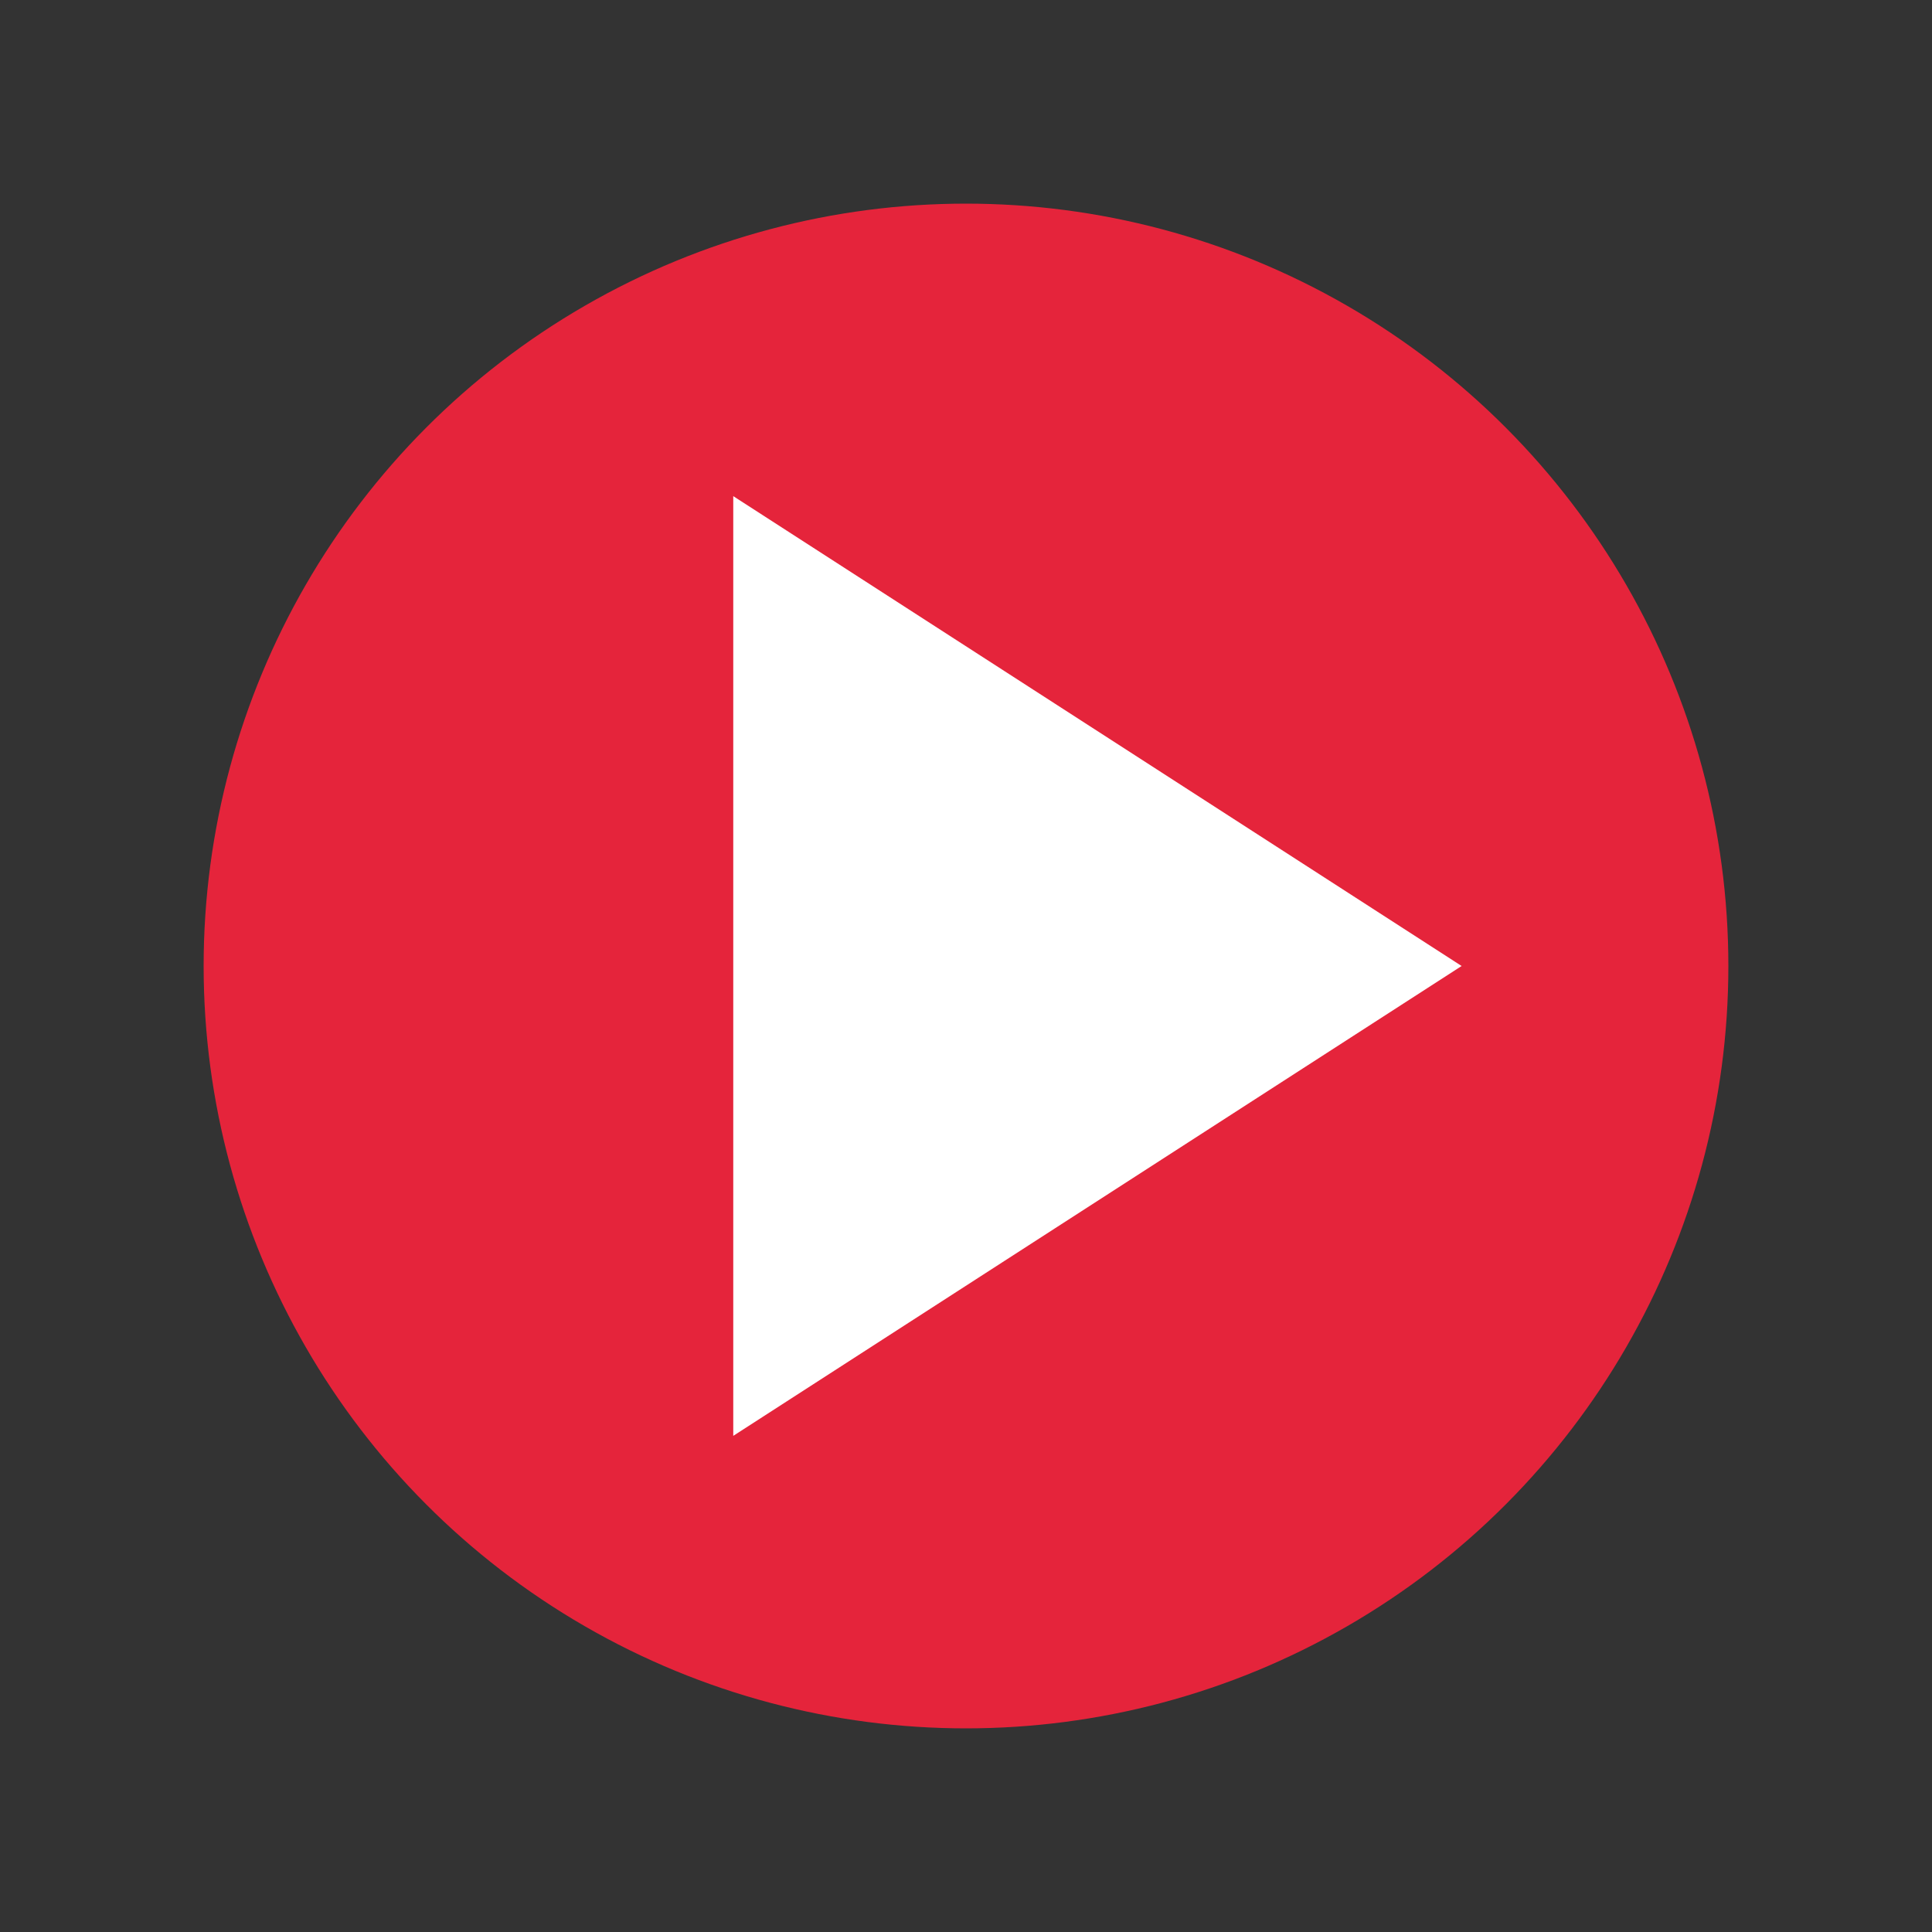
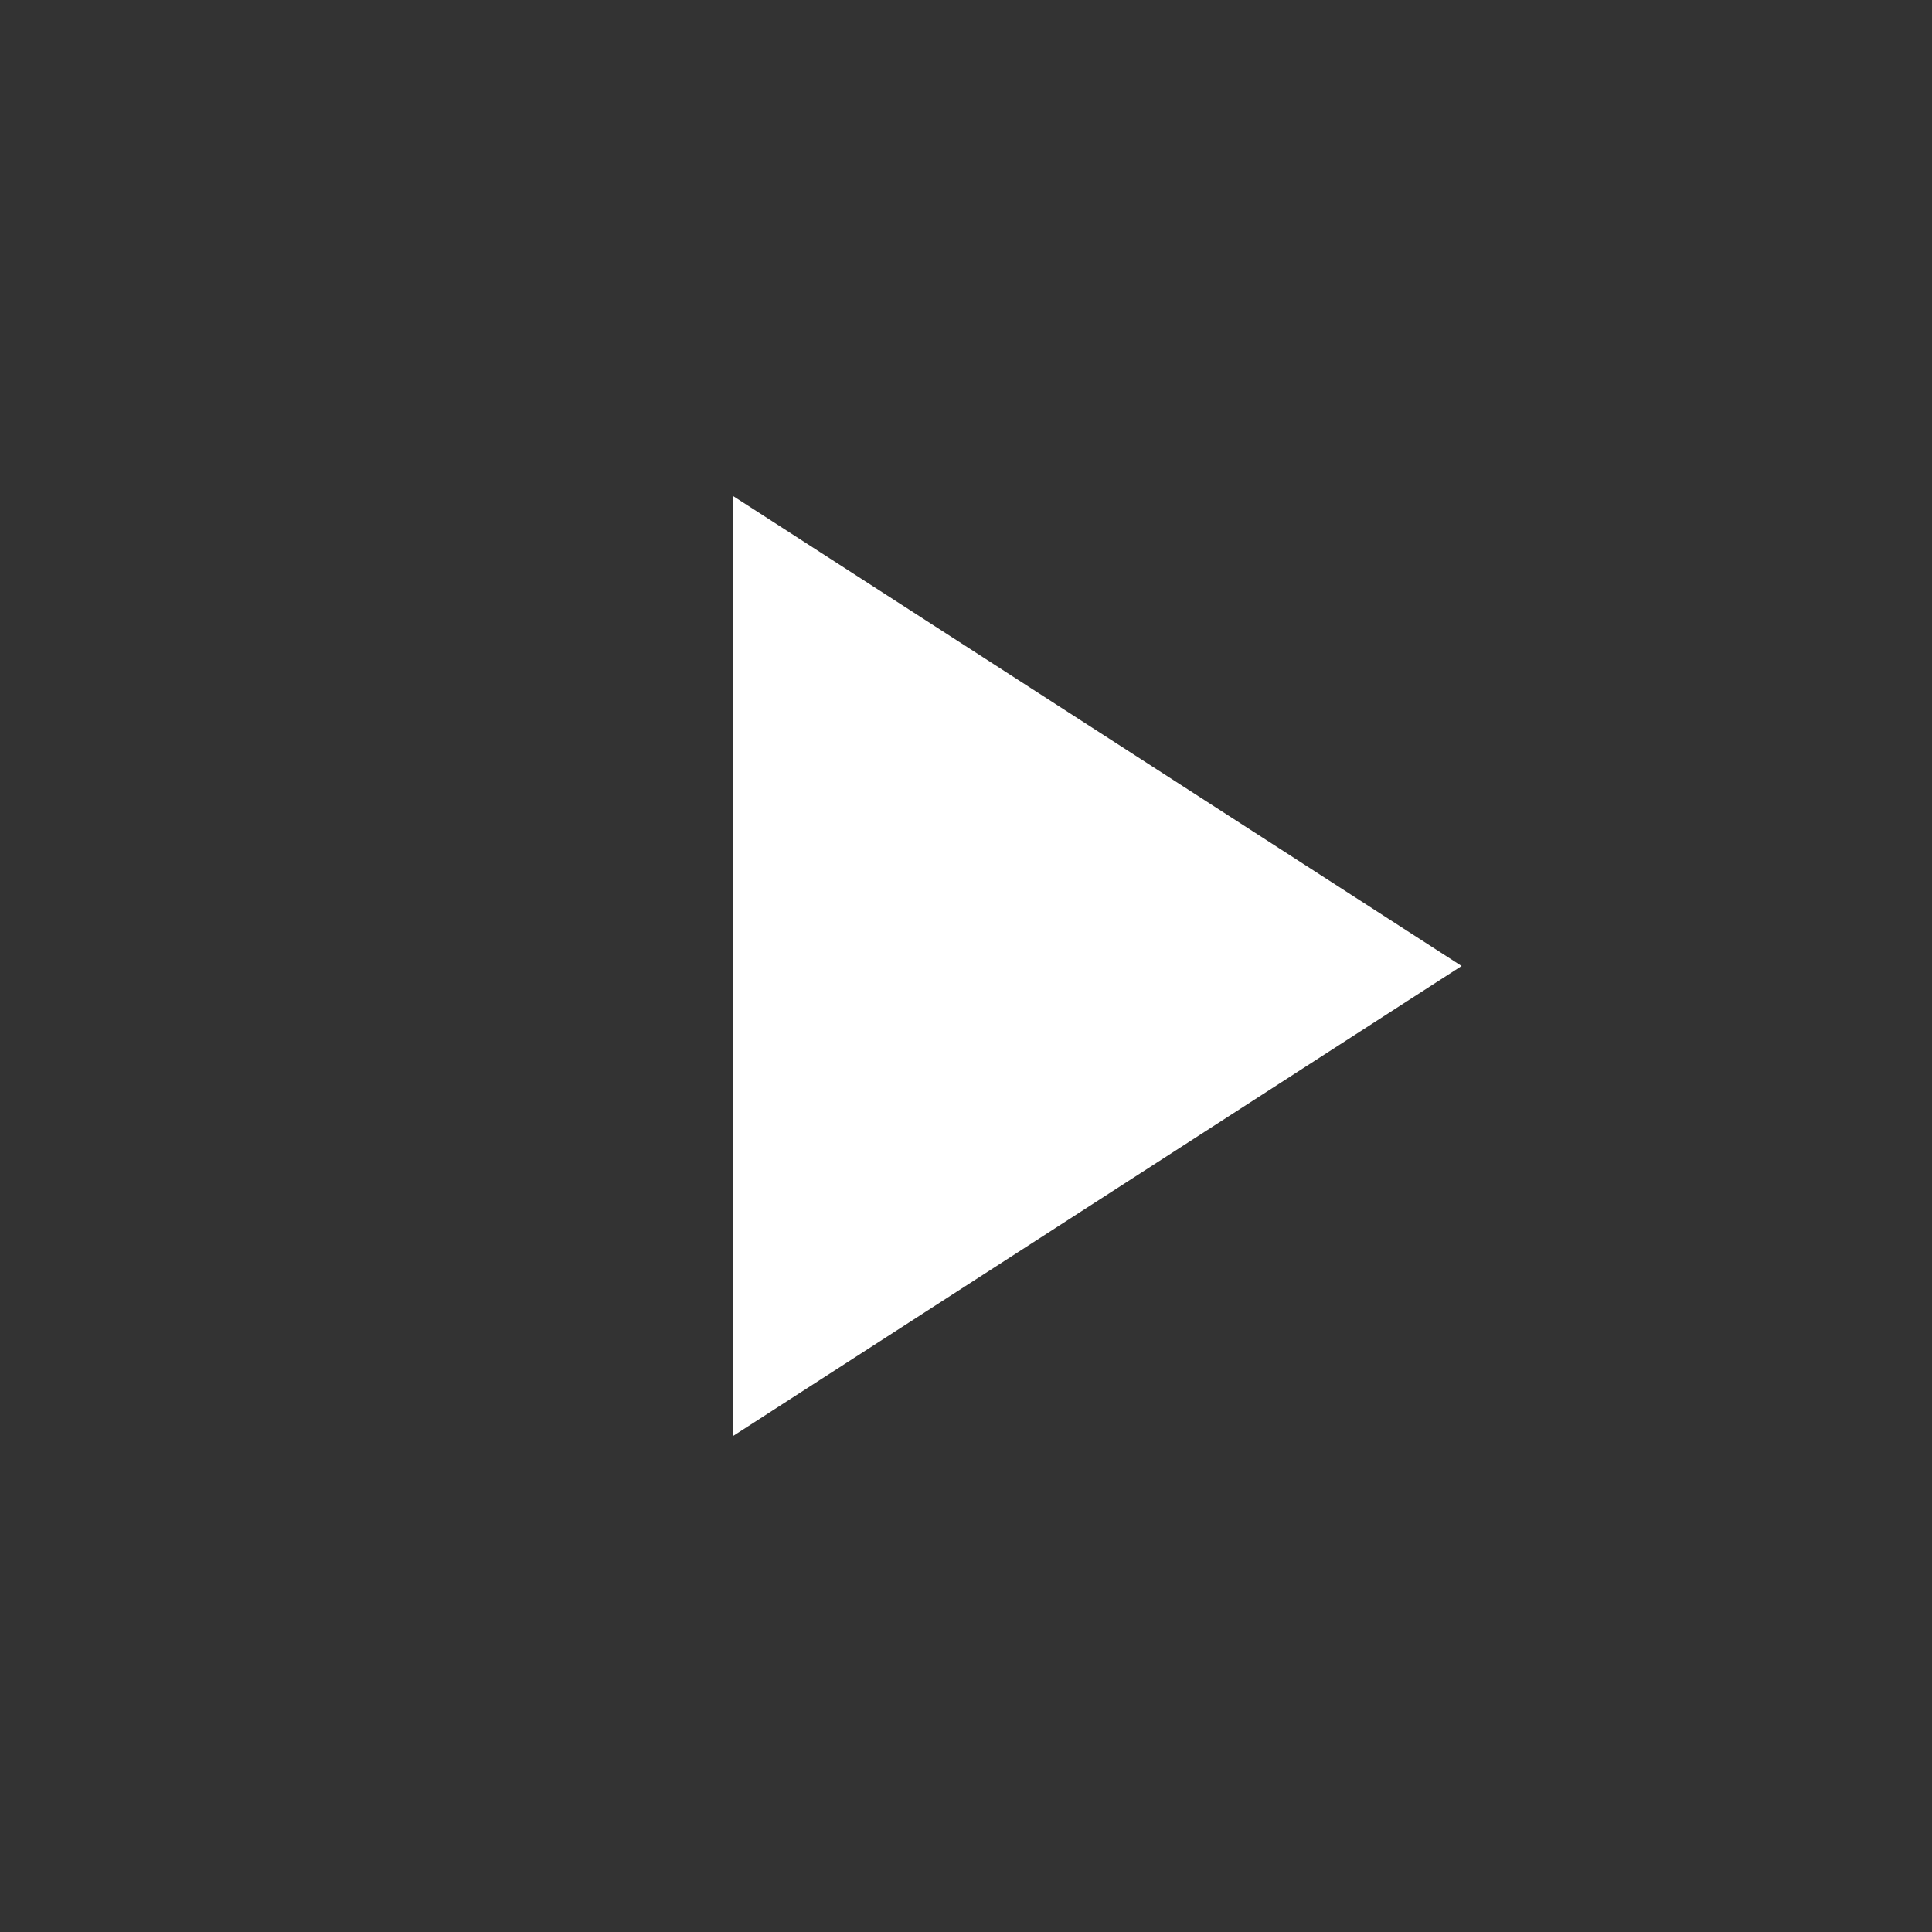
<svg xmlns="http://www.w3.org/2000/svg" viewBox="0 0 150 150">
  <rect x="0" y="0" width="150" height="150" fill="#333333" stroke="none" />
-   <circle cx="75" cy="75" r="59.19" fill="#e5243b" />
-   <path fill="#fff" d="M113.48 75L56.93 38.52v72.96L113.48 75z" />
+   <path fill="#fff" d="M113.48 75L56.93 38.52v72.96z" />
</svg>